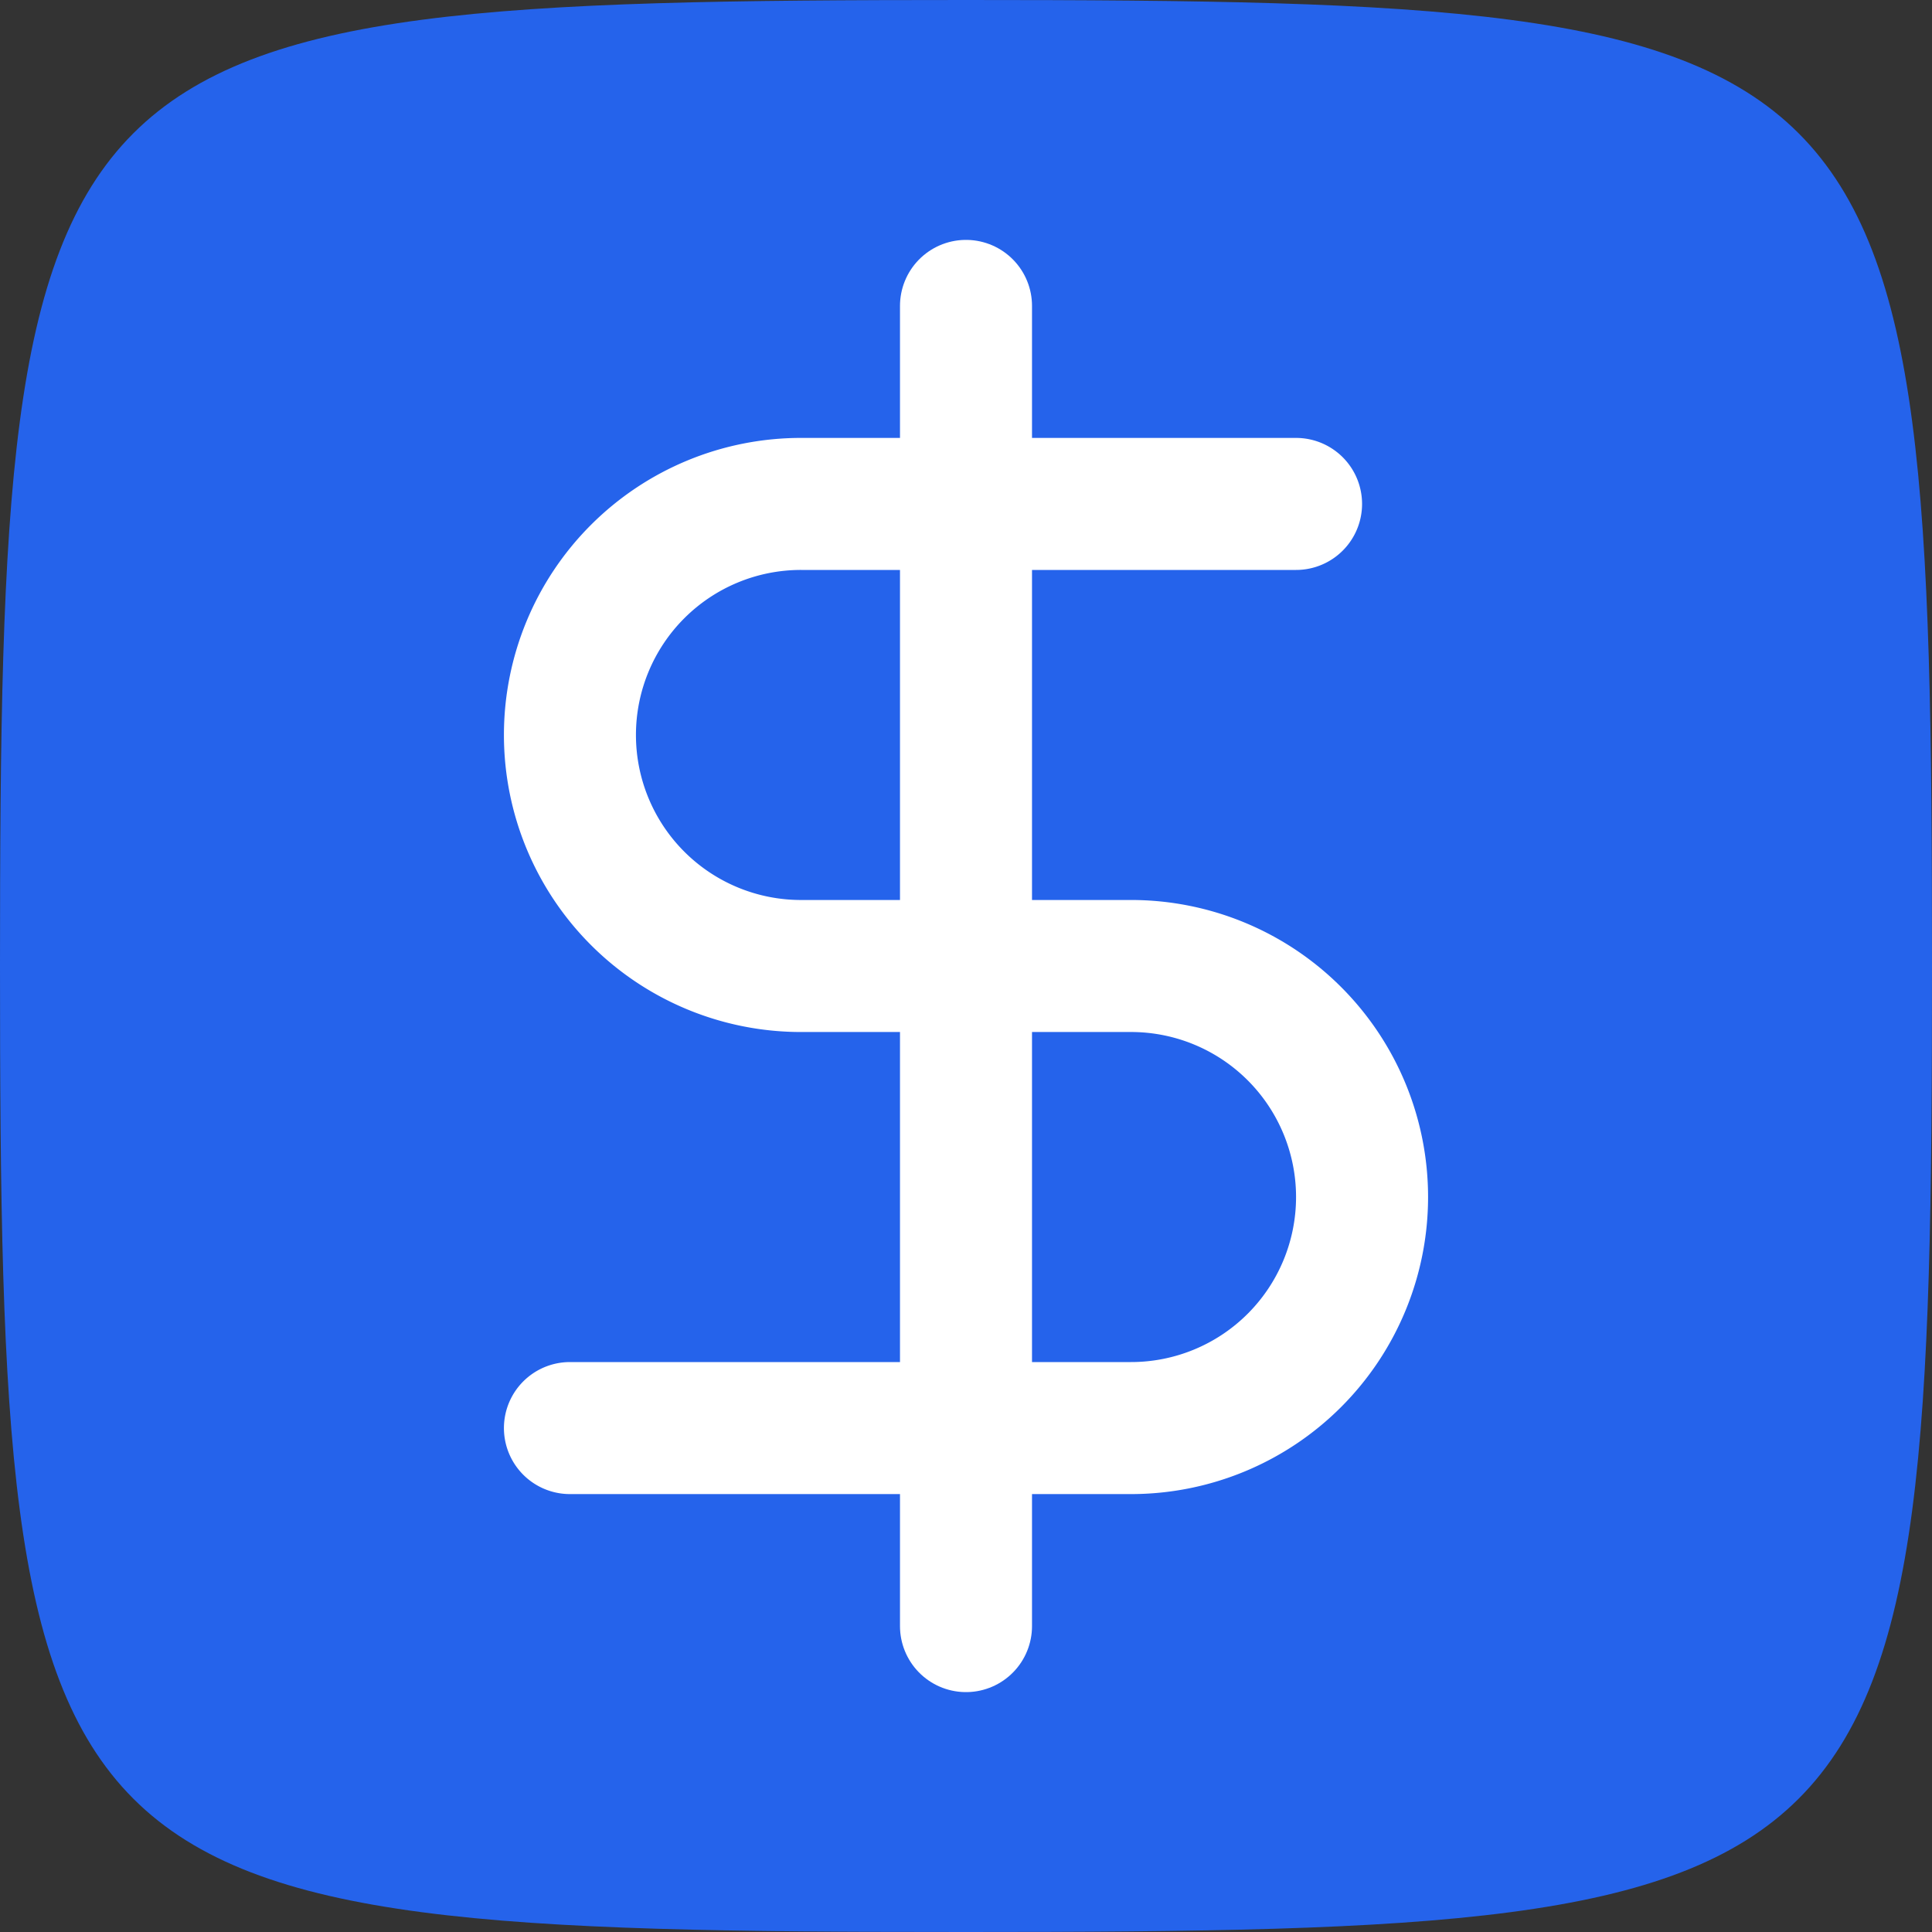
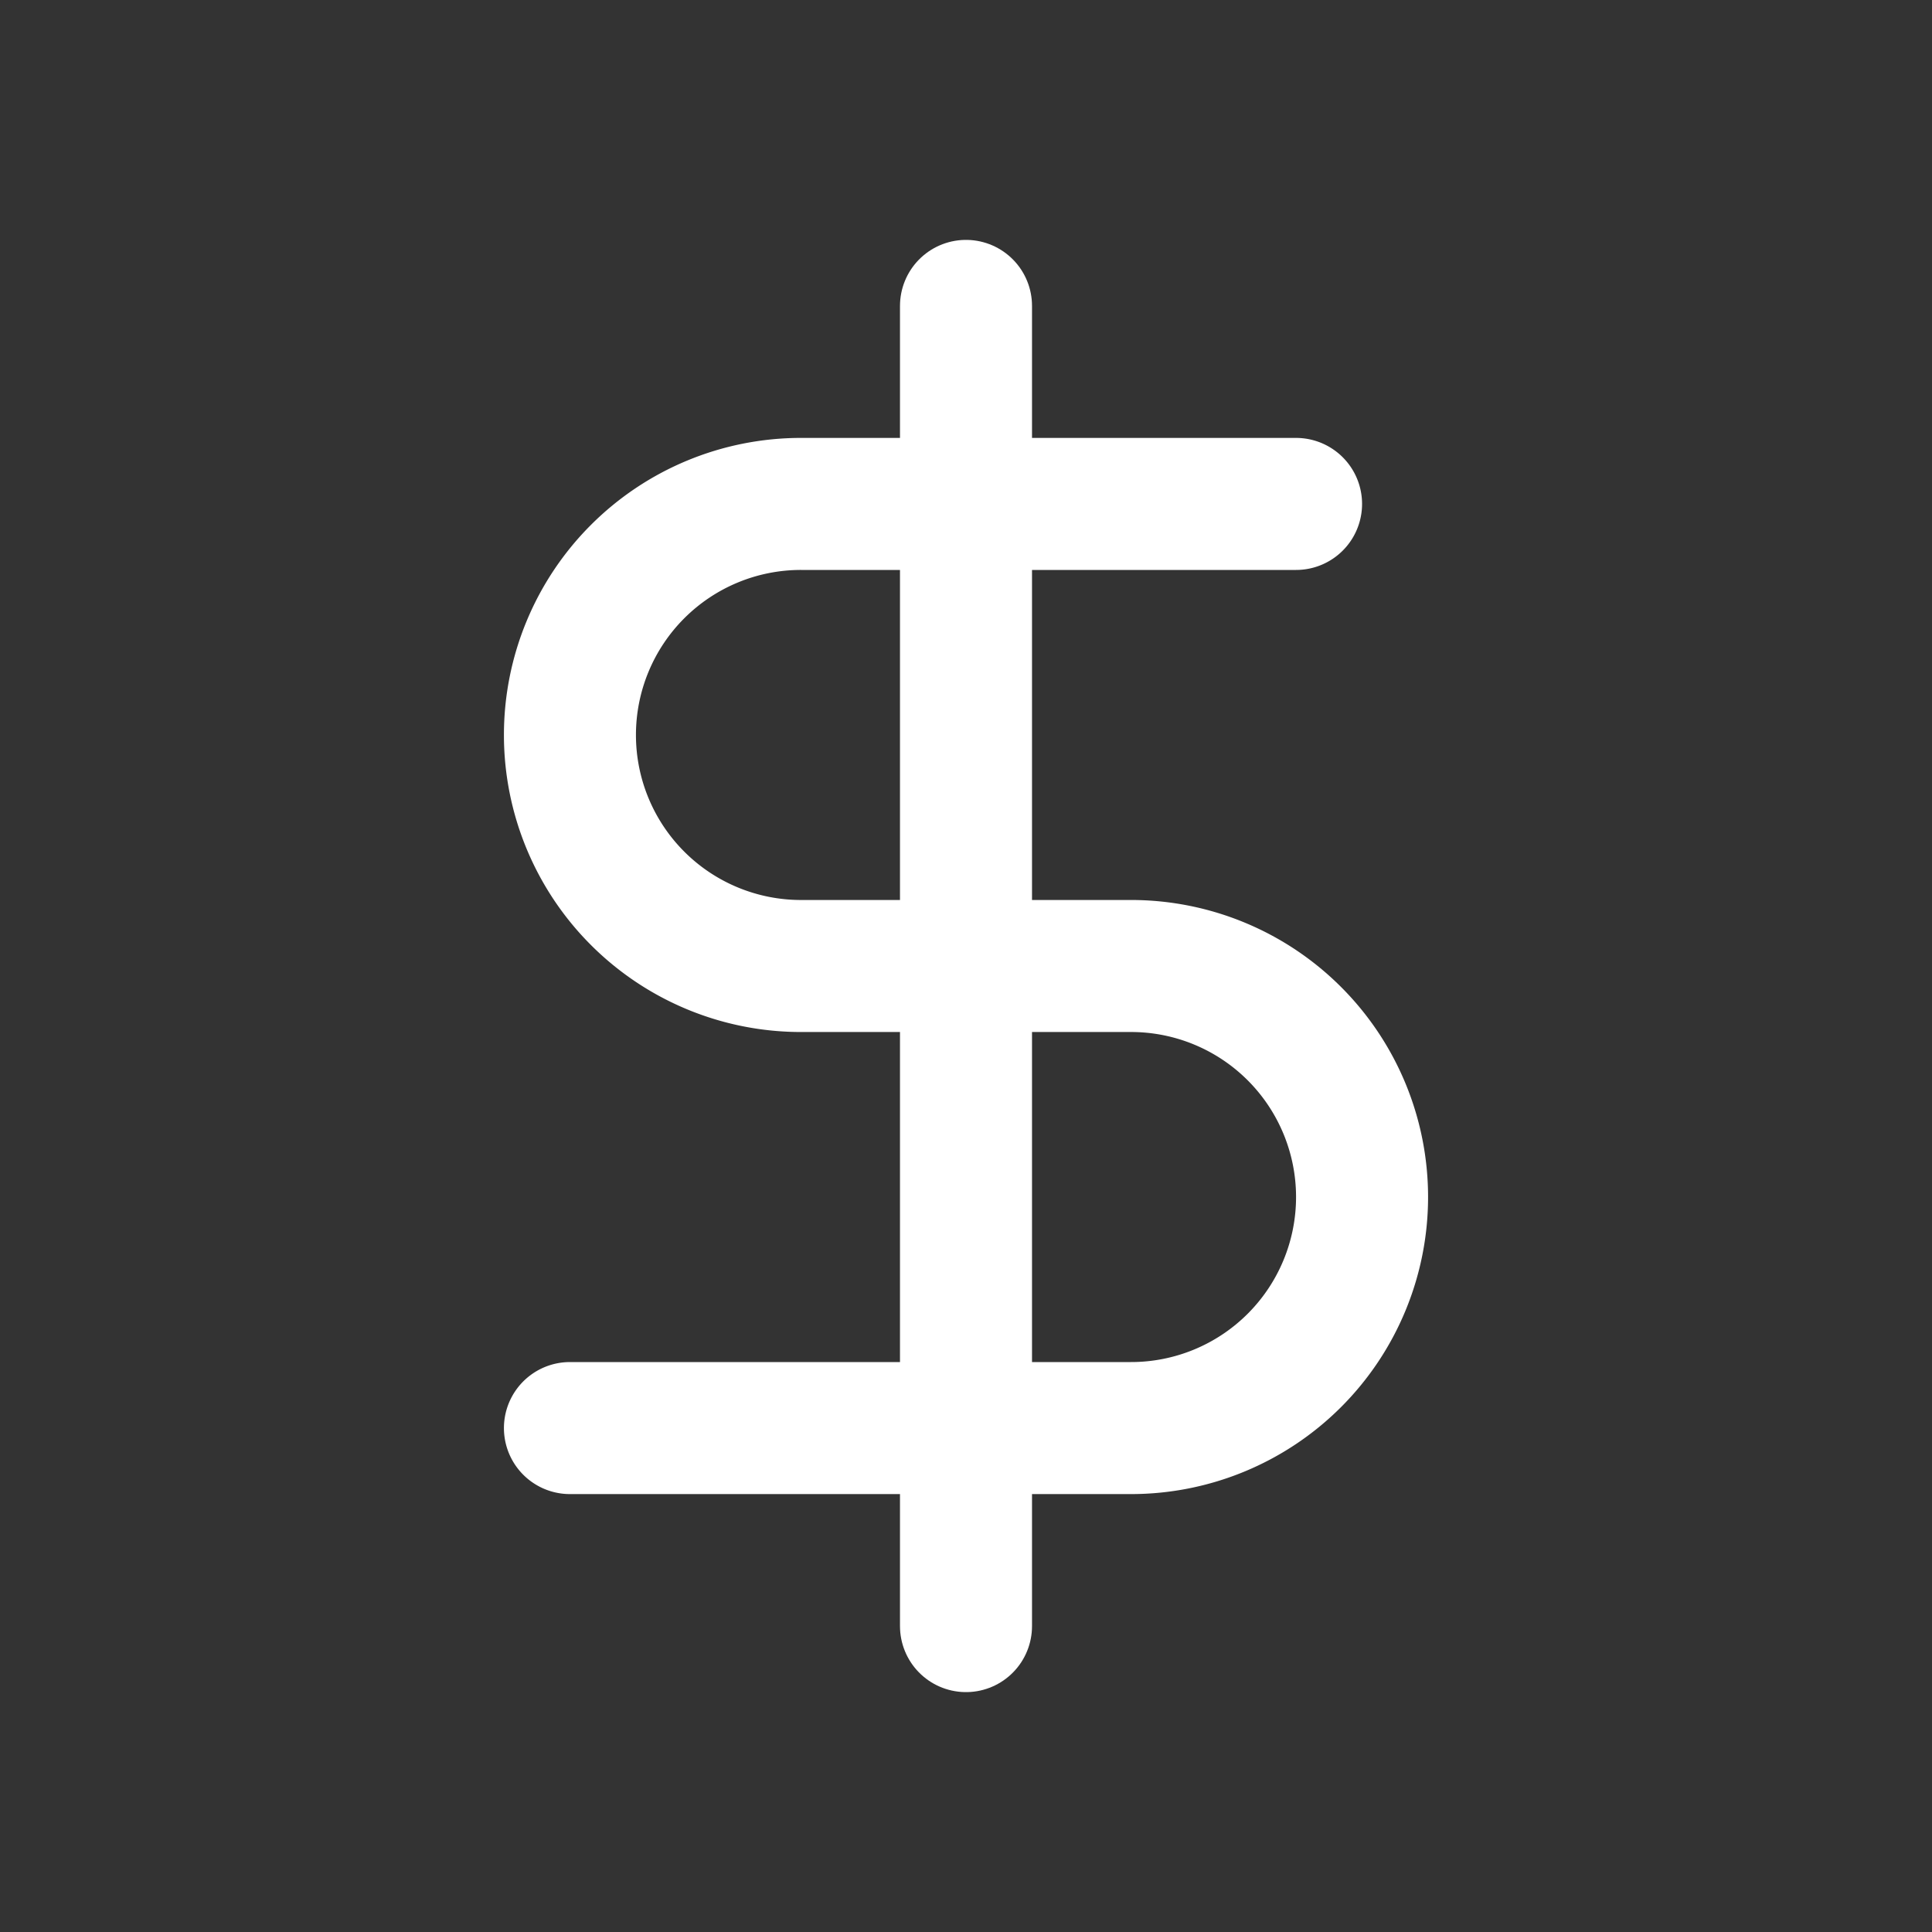
<svg xmlns="http://www.w3.org/2000/svg" id="SvgjsSvg1001" width="288" height="288" version="1.1">
  <rect width="100%" height="100%" fill="#333333" stroke="none" />
-   <path id="SvgjsPath1012" d="M 144,0 C 5,0 0,5 0,144 0,283 5,288 144,288 283,288 288,283 288,144 288,5 283,0 144,0 Z" transform="matrix(1,0,0,1,0,0)" fill="#2563eb" />
  <defs id="SvgjsDefs1002" />
  <g id="SvgjsG1008" transform="matrix(0.82,0,0,0.82,25.92,25.92)">
    <svg stroke-linecap="round" stroke-linejoin="round" viewBox="0 0 24 24" width="288" height="288">
      <line x1="12" x2="12" y1="2" y2="22" fill="none" stroke="#ffffff" stroke-width="2" class="svgStroke colorStroke000000-0 selectable" />
      <path fill="none" stroke="#ffffff" stroke-width="2" d="M17 5H9.5a3.5 3.5 0 0 0 0 7h5a3.5 3.5 0 0 1 0 7H6" class="svgStroke colorStroke000000-1 selectable" />
    </svg>
  </g>
</svg>